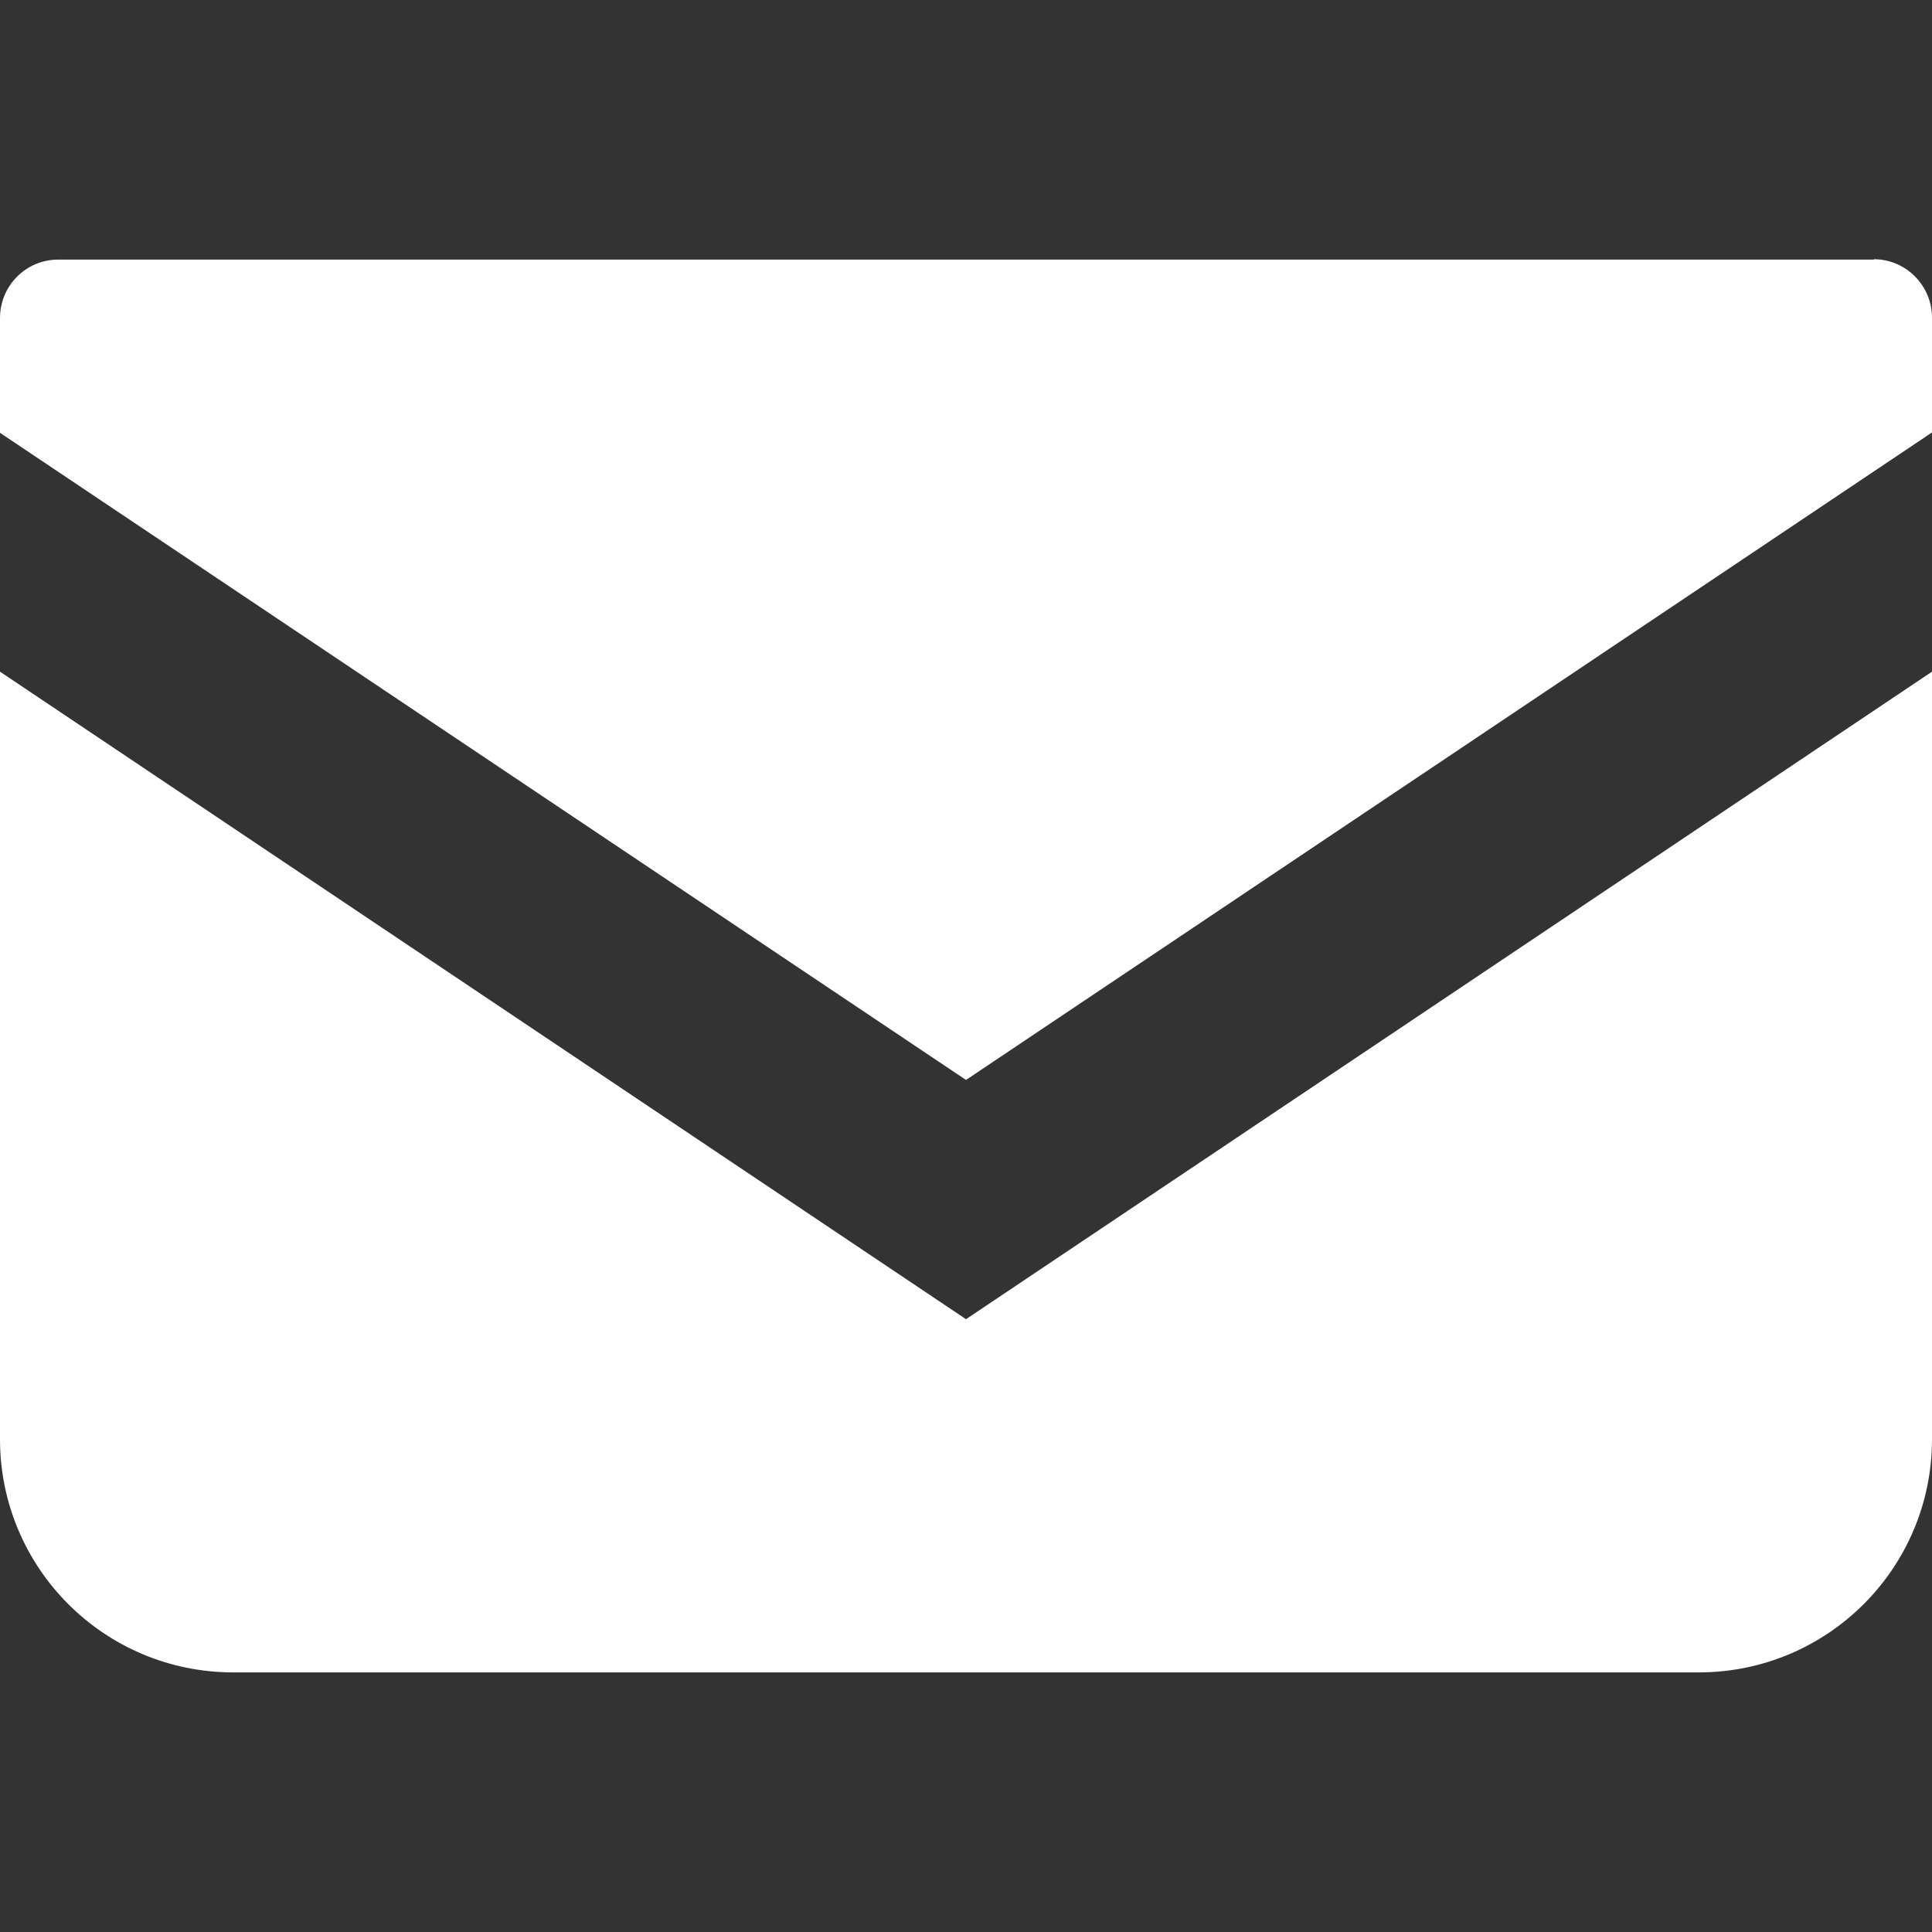
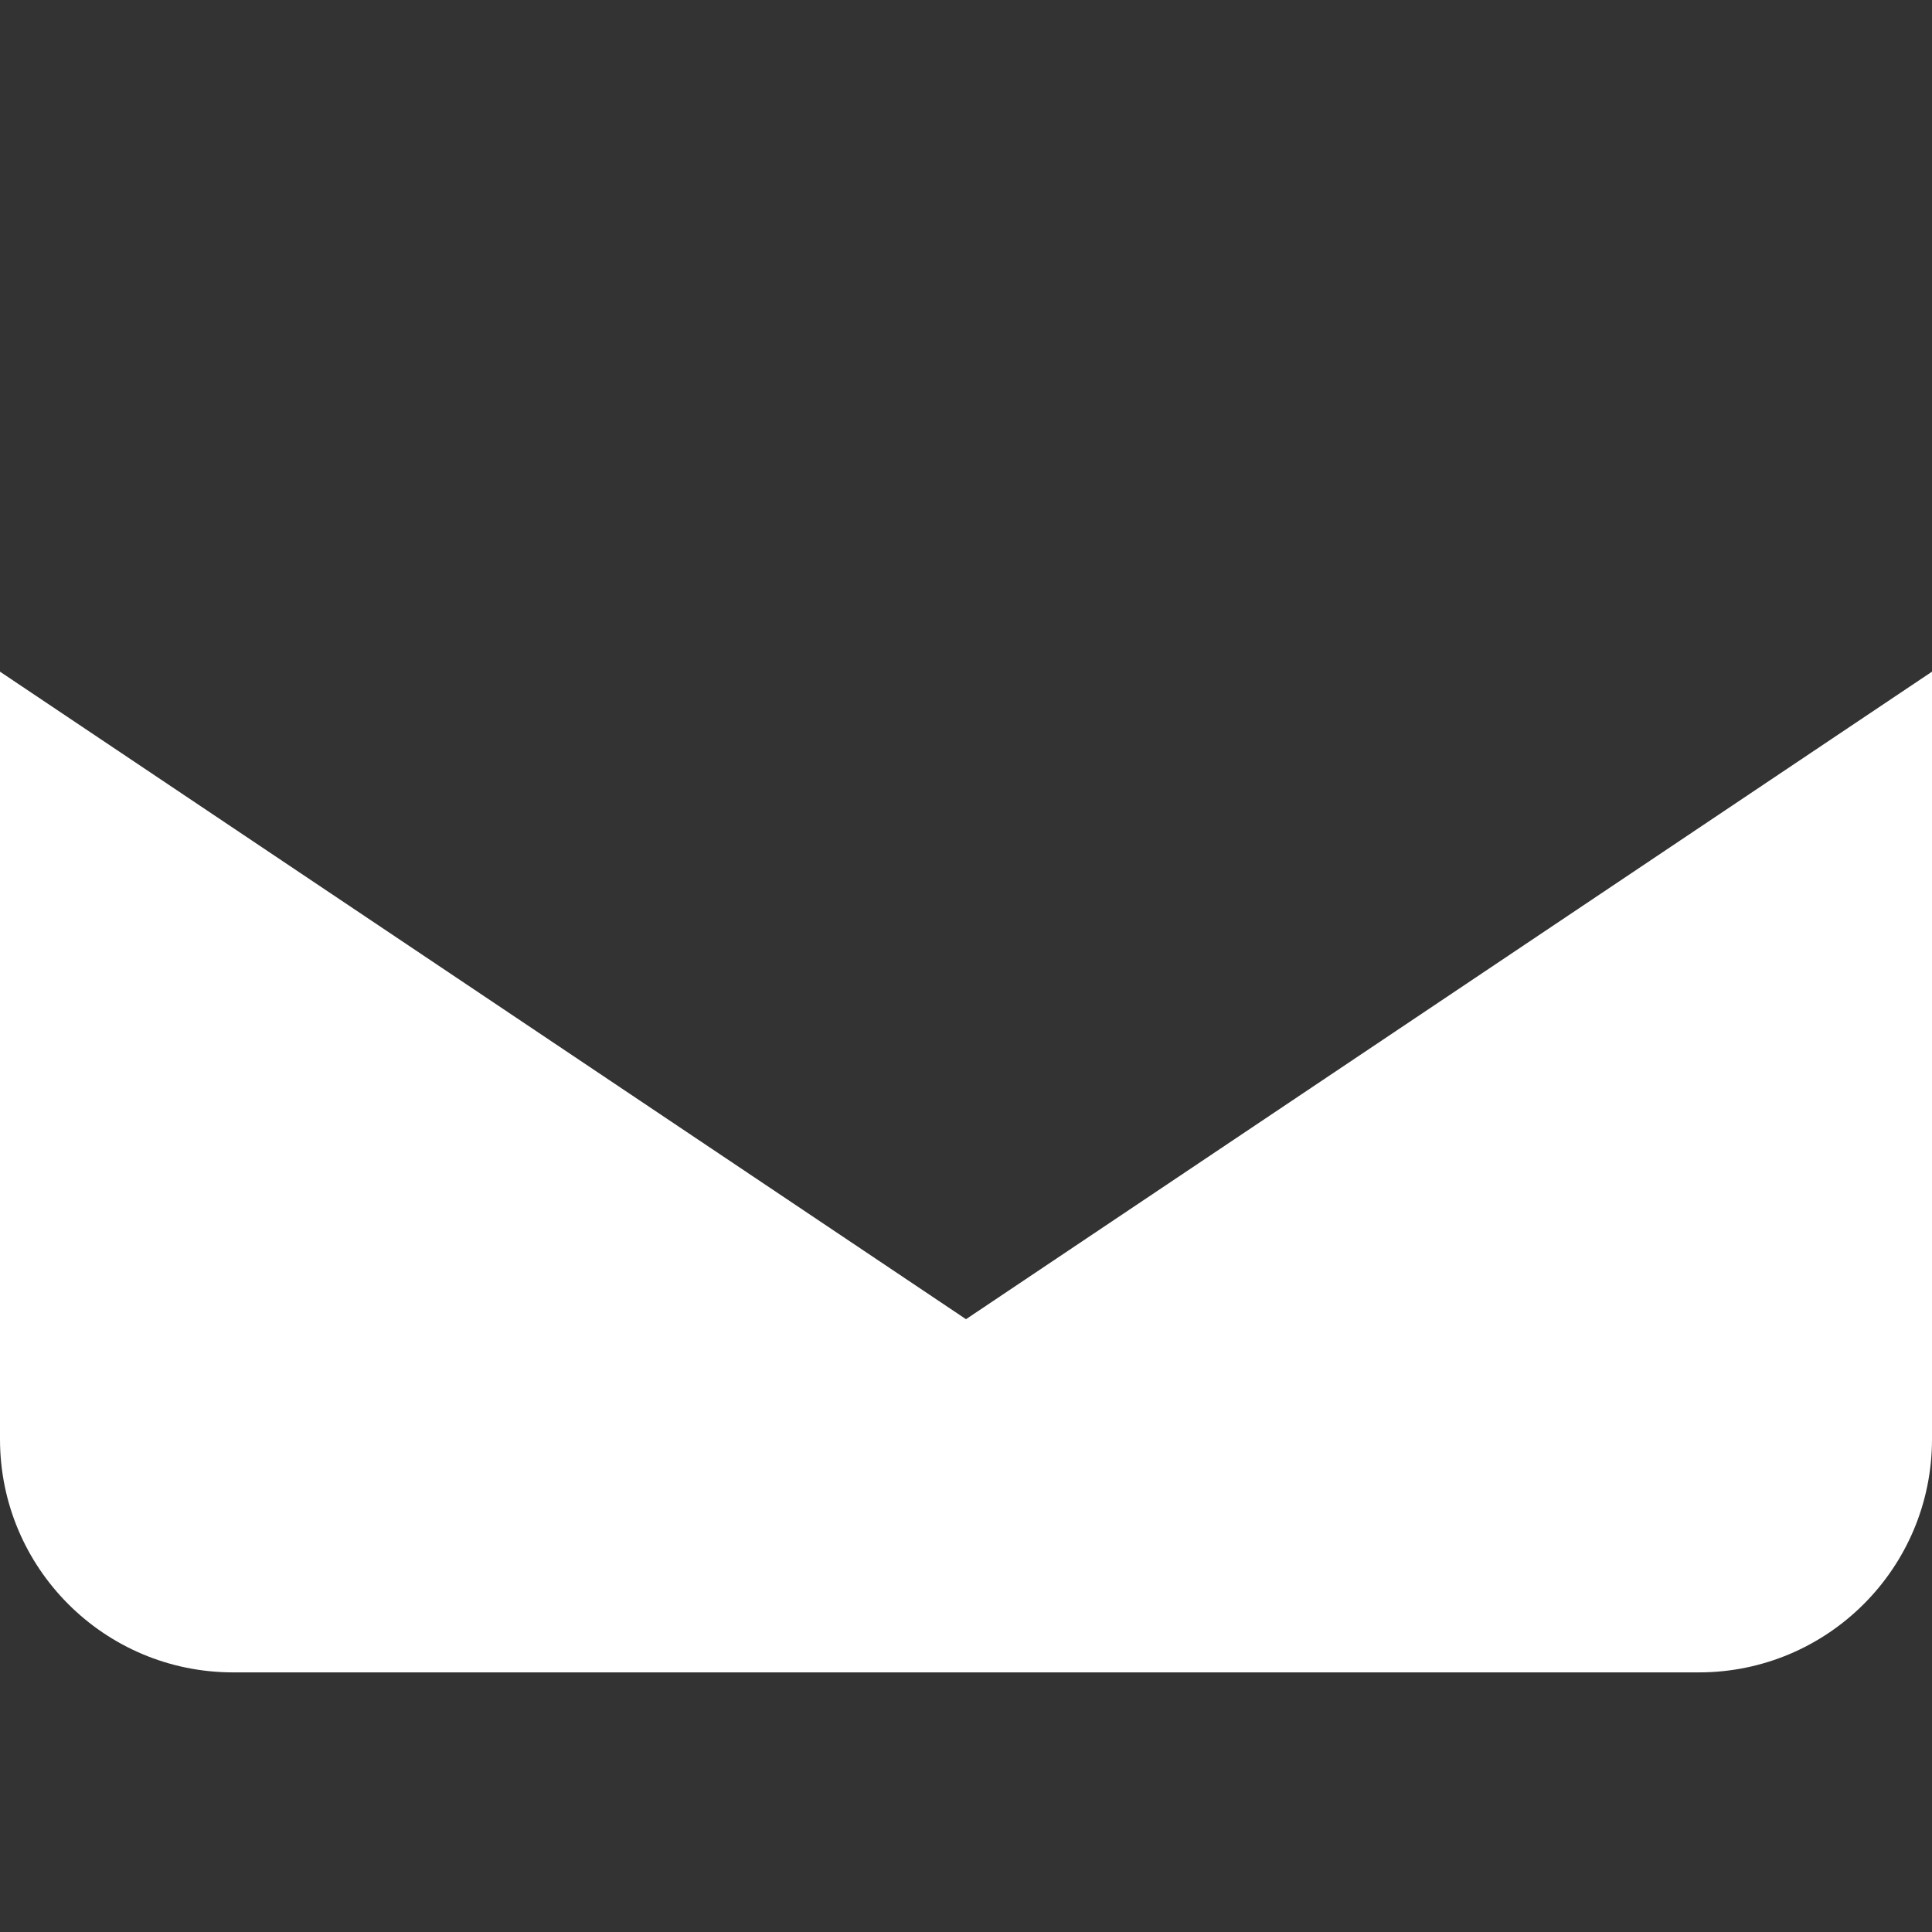
<svg xmlns="http://www.w3.org/2000/svg" version="1.1" viewBox="0 0 512 512">
  <rect x="0" y="0" width="512" height="512" fill="#333333" stroke="none" />
  <defs>
    <style>
      .cls-1 {
        fill: #fff;
      }
    </style>
  </defs>
  <g>
    <g id="_x32_">
      <g>
-         <path class="cls-1" d="M496.6,68.8H15.4c-8.5,0-15.4,6.9-15.4,15.5v30.4l256,171.5,256-171.6v-30.4c0-8.5-6.9-15.5-15.4-15.5Z" />
-         <path class="cls-1" d="M0,178v203.4c0,34.1,27.6,61.8,61.8,61.8h388.4c34.1,0,61.8-27.6,61.8-61.8v-203.4l-256,171.6L0,178Z" />
+         <path class="cls-1" d="M0,178v203.4c0,34.1,27.6,61.8,61.8,61.8h388.4c34.1,0,61.8-27.6,61.8-61.8v-203.4l-256,171.6L0,178" />
      </g>
    </g>
  </g>
</svg>